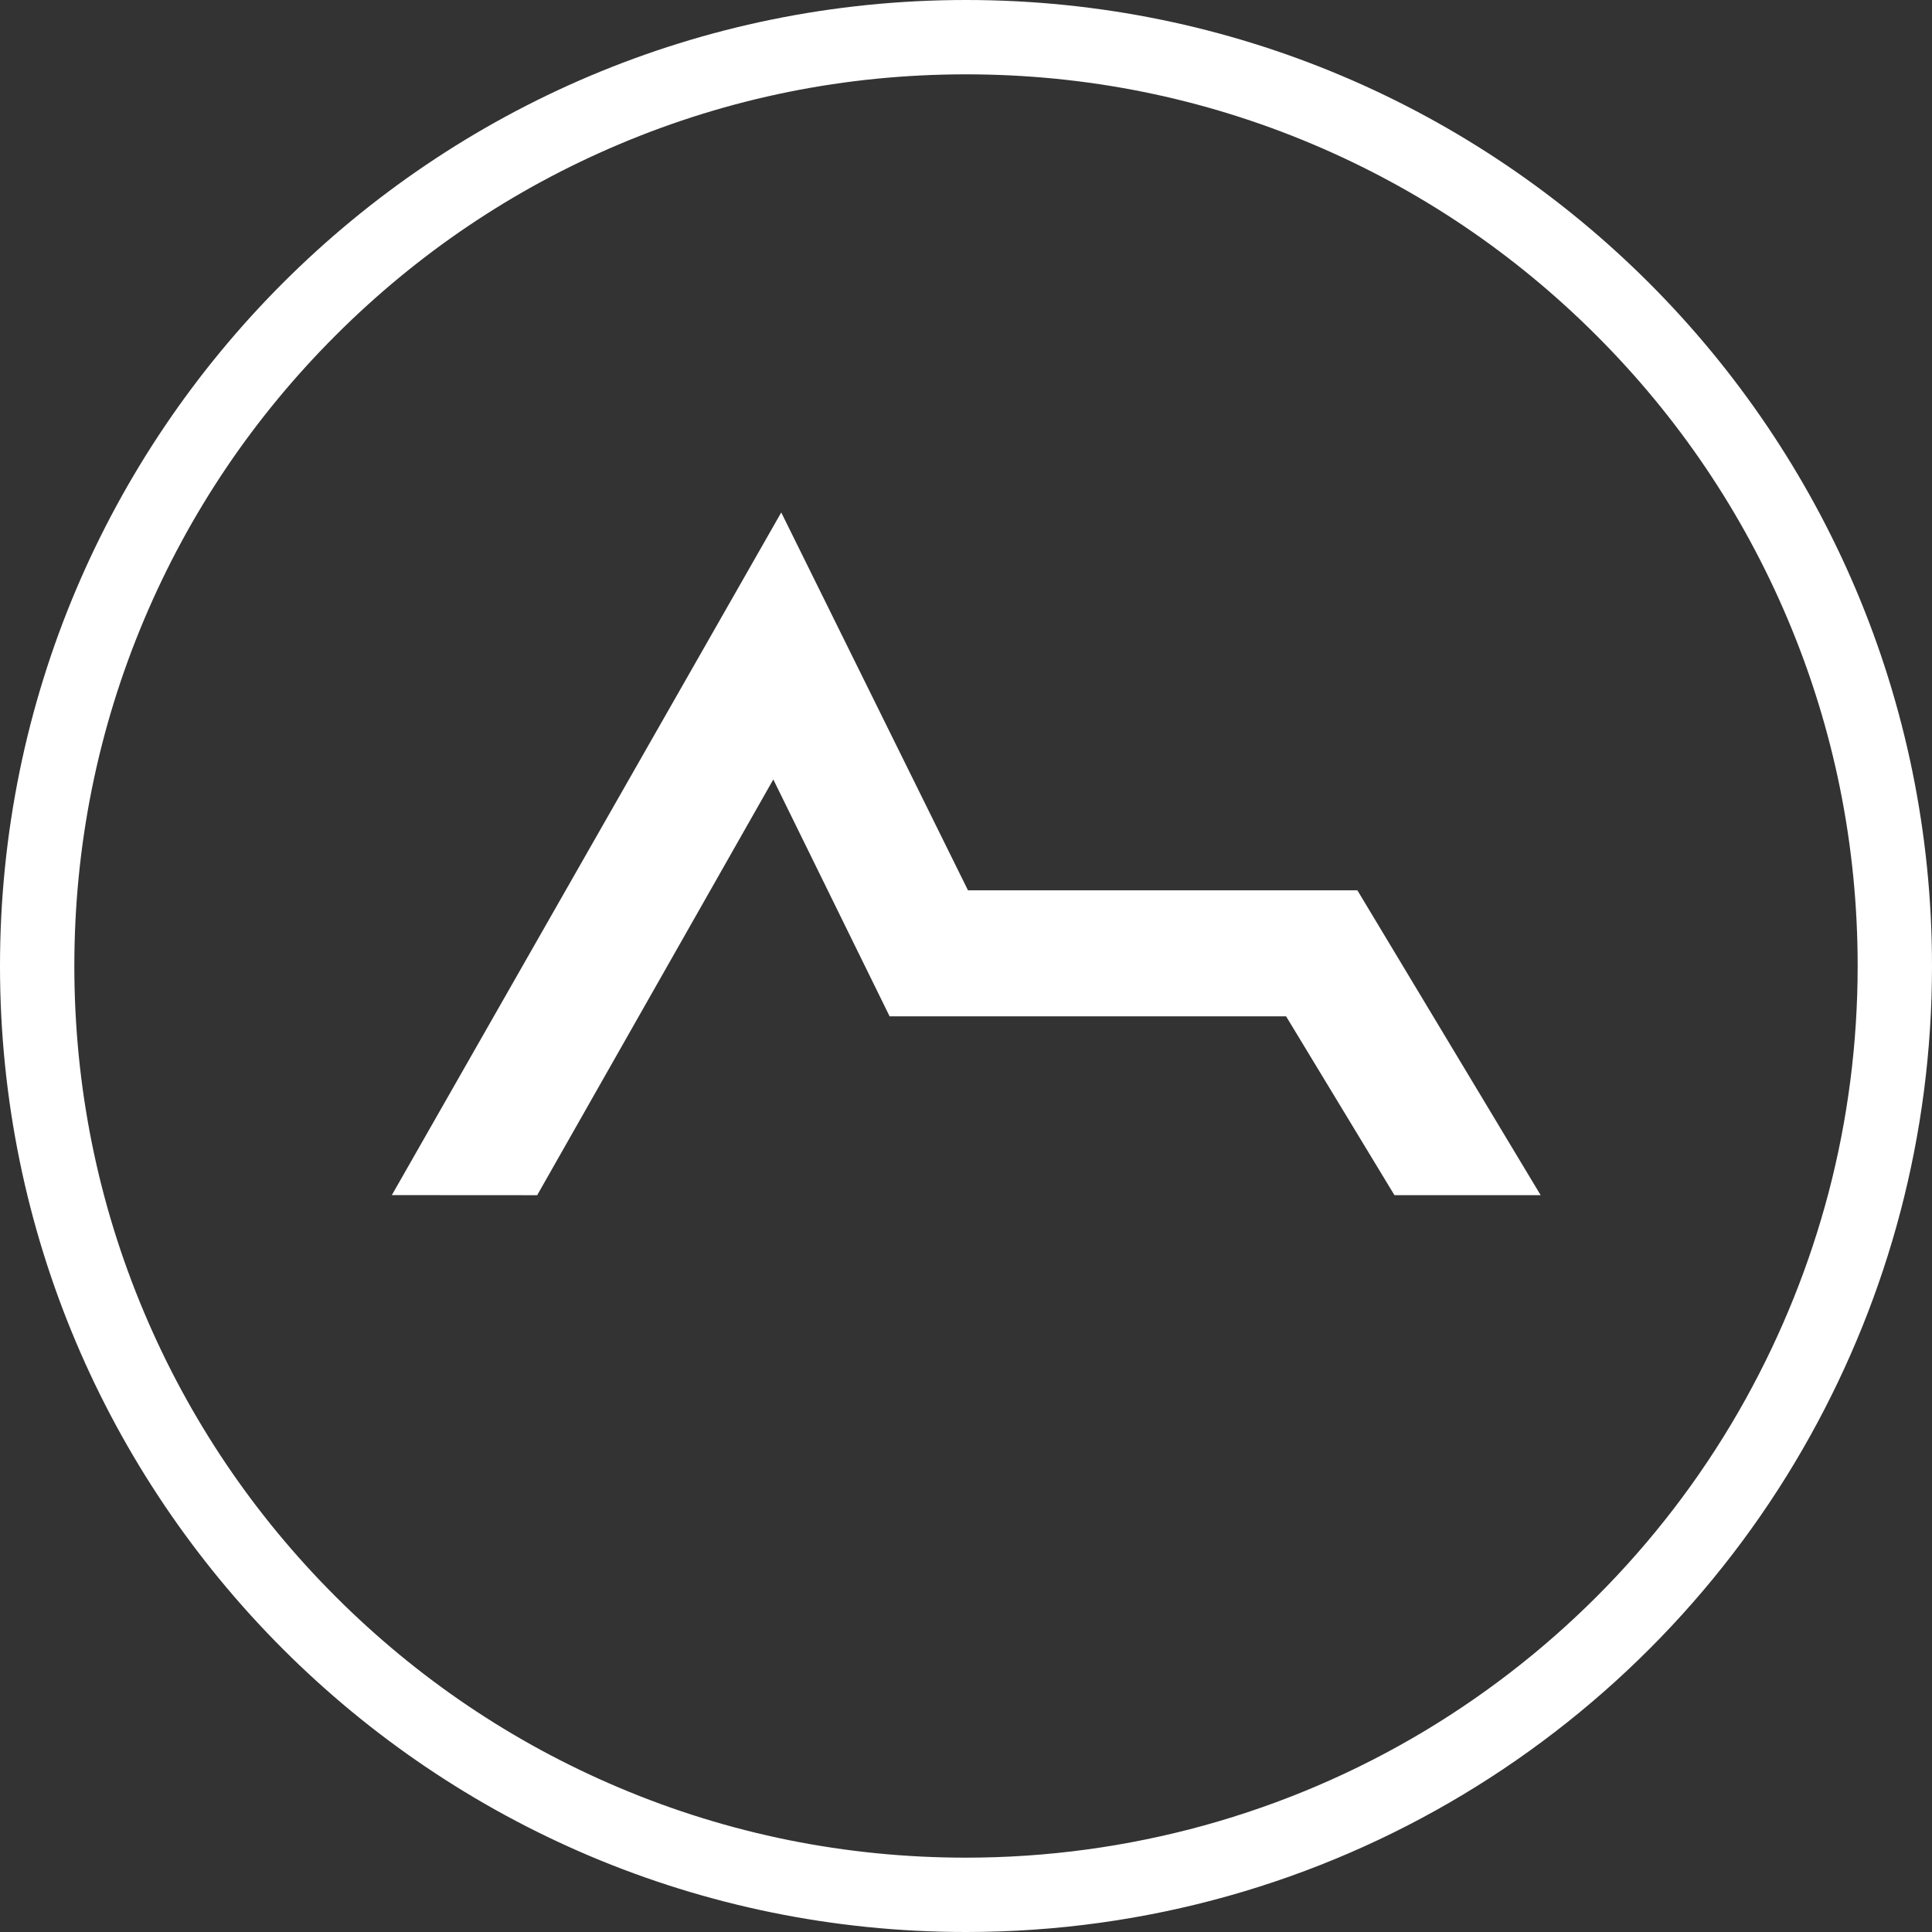
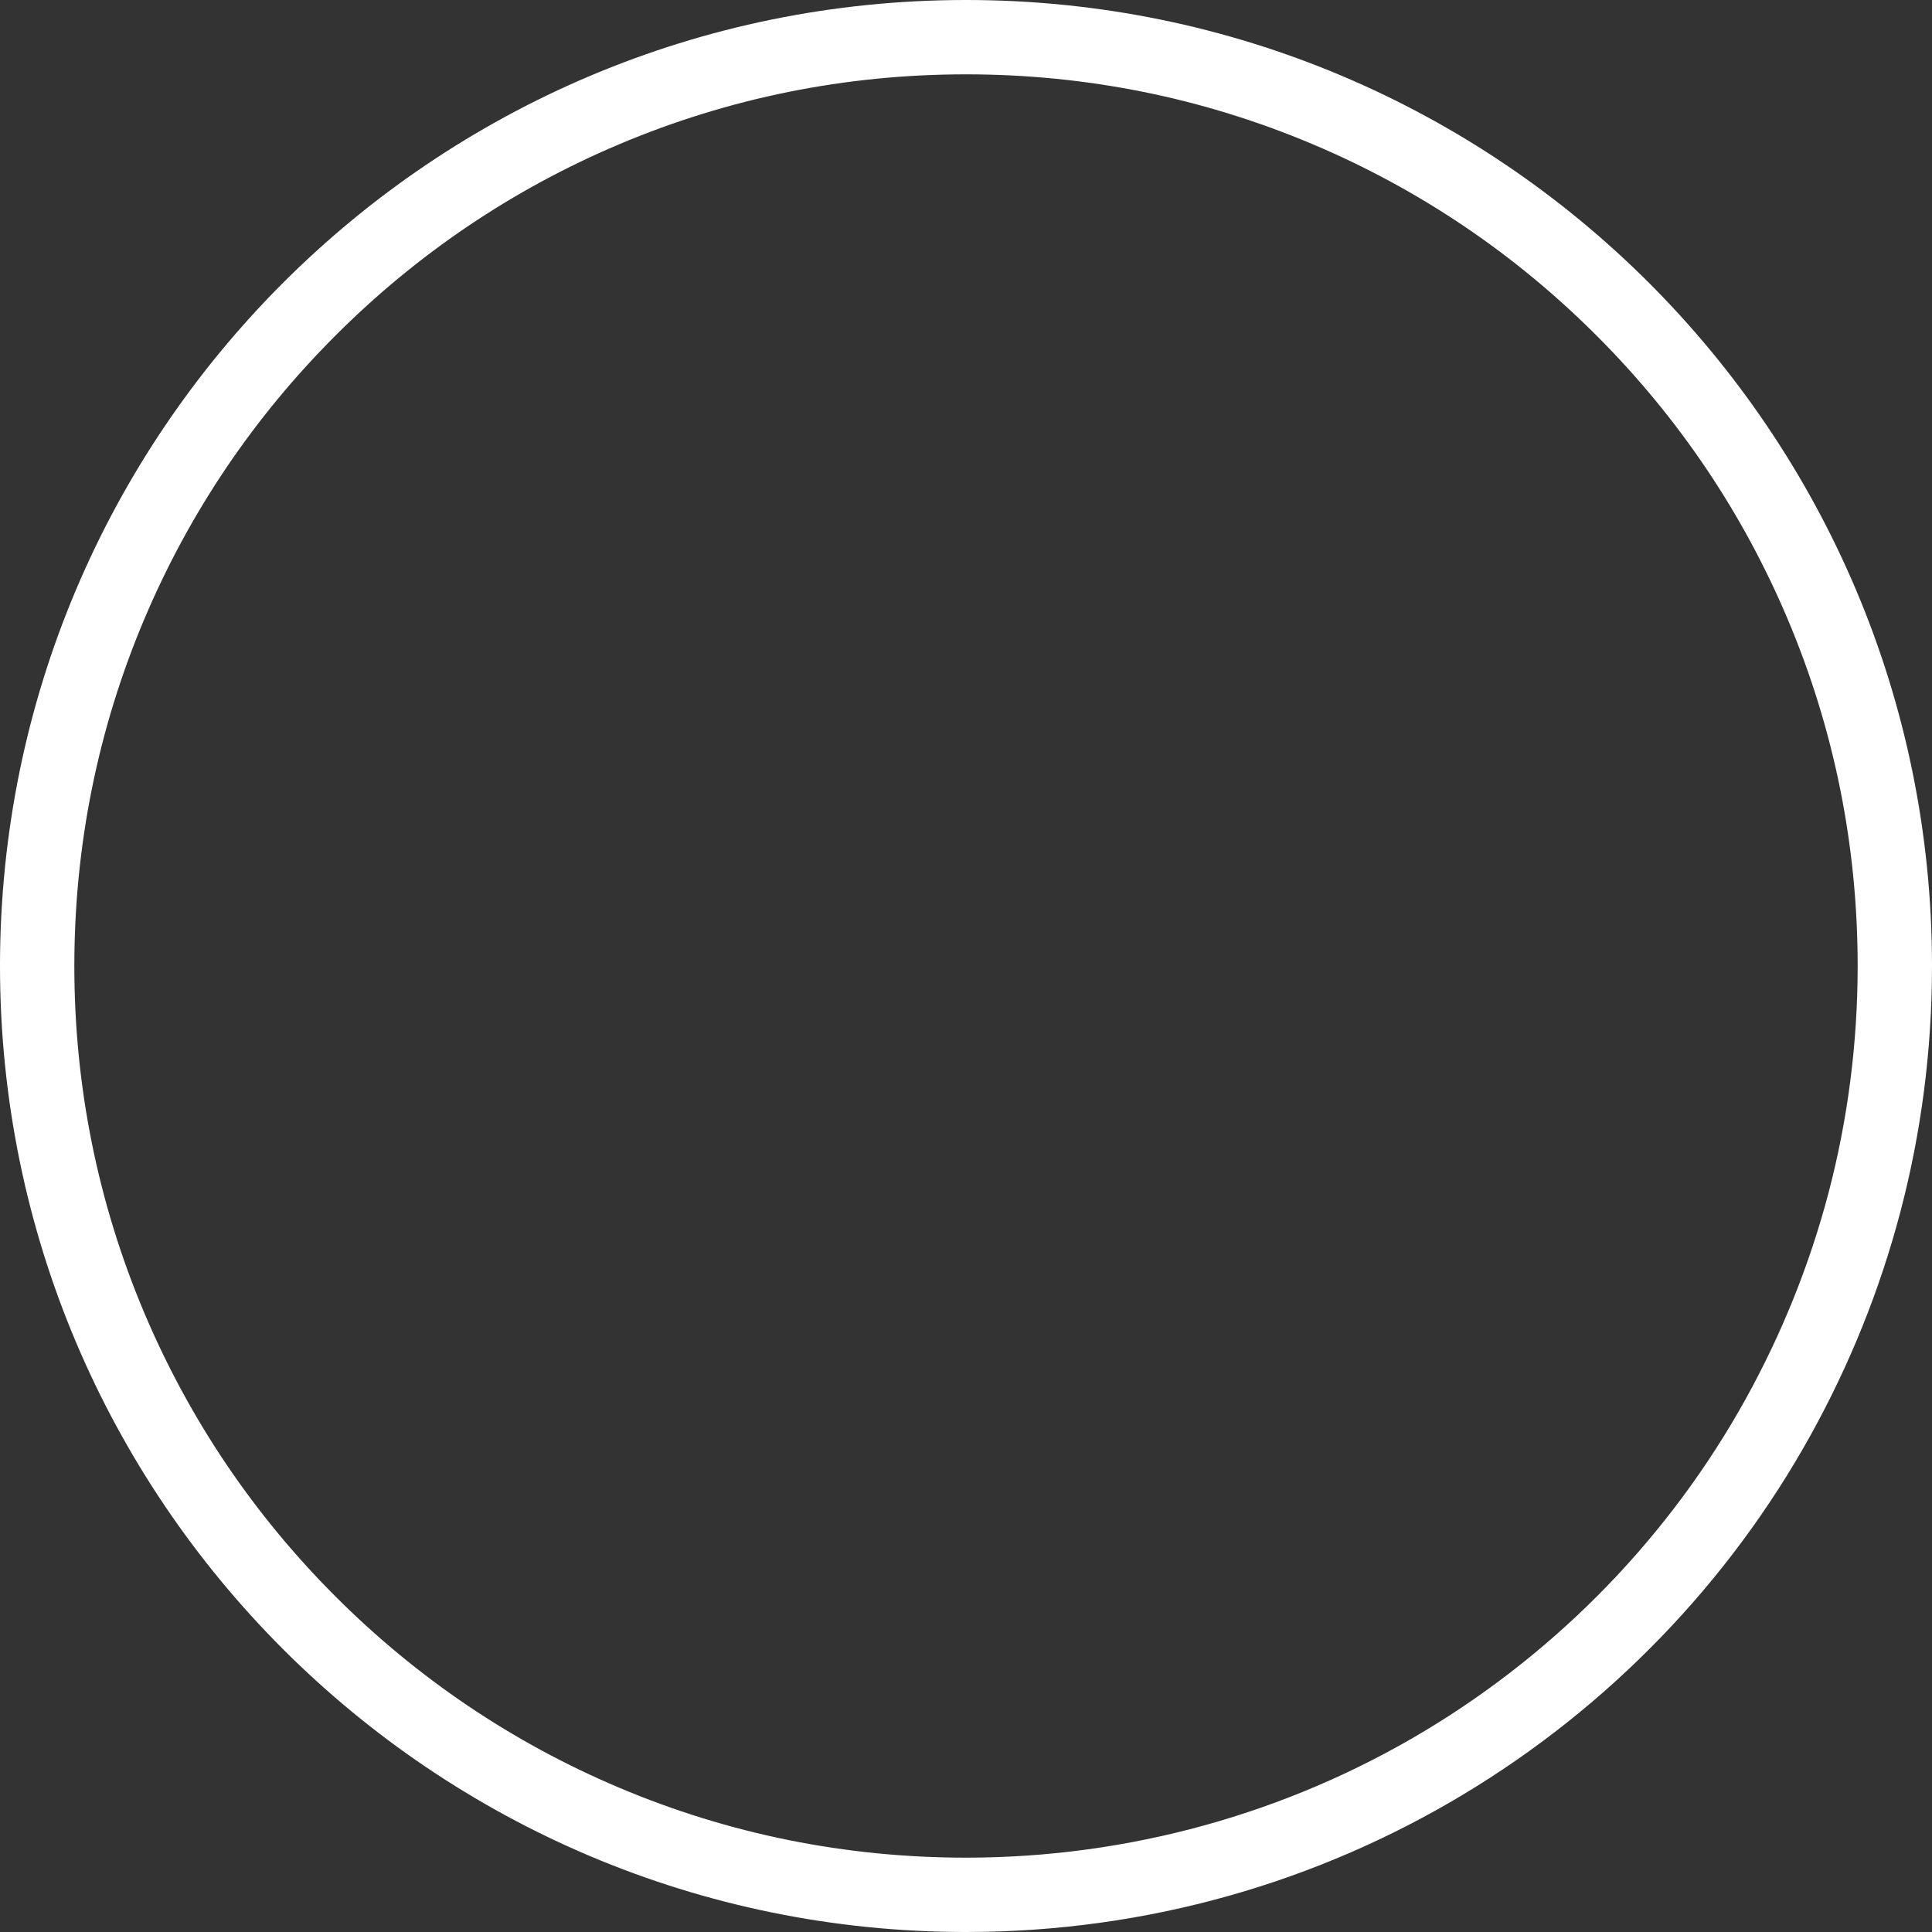
<svg xmlns="http://www.w3.org/2000/svg" width="65" height="65" viewBox="0 0 65 65" fill="none">
  <rect x="0" y="0" width="65" height="65" fill="#333333" stroke="none" />
-   <path fill-rule="evenodd" clip-rule="evenodd" d="M13.183 40.208L26.284 17.241L32.567 29.954H45.668L51.833 40.209H46.914L43.269 34.193H29.93L26.017 26.224L18.073 40.211L13.183 40.208Z" fill="white" />
  <path d="M32.5 2.501C28.449 2.501 24.521 3.294 20.824 4.857C17.252 6.368 14.043 8.532 11.288 11.288C8.532 14.043 6.368 17.252 4.857 20.824C3.294 24.521 2.501 28.449 2.501 32.5C2.501 36.551 3.294 40.479 4.857 44.176C6.368 47.748 8.532 50.957 11.288 53.712C14.043 56.468 17.252 58.632 20.824 60.142C24.521 61.706 28.449 62.499 32.5 62.499C37.954 62.499 43.294 61.022 47.943 58.229C52.457 55.516 56.186 51.659 58.728 47.074C59.947 44.874 60.886 42.538 61.519 40.13C62.169 37.654 62.499 35.087 62.499 32.5C62.499 28.449 61.706 24.521 60.142 20.824C58.632 17.252 56.468 14.043 53.712 11.288C50.957 8.532 47.748 6.368 44.176 4.857C40.479 3.294 36.551 2.501 32.5 2.501ZM32.5 0C50.449 0 65 14.551 65 32.5C65 38.208 63.529 43.572 60.915 48.286C55.402 58.232 44.741 65 32.5 65C14.551 65 0 50.449 0 32.5C0 14.551 14.551 0 32.5 0Z" fill="white" />
</svg>